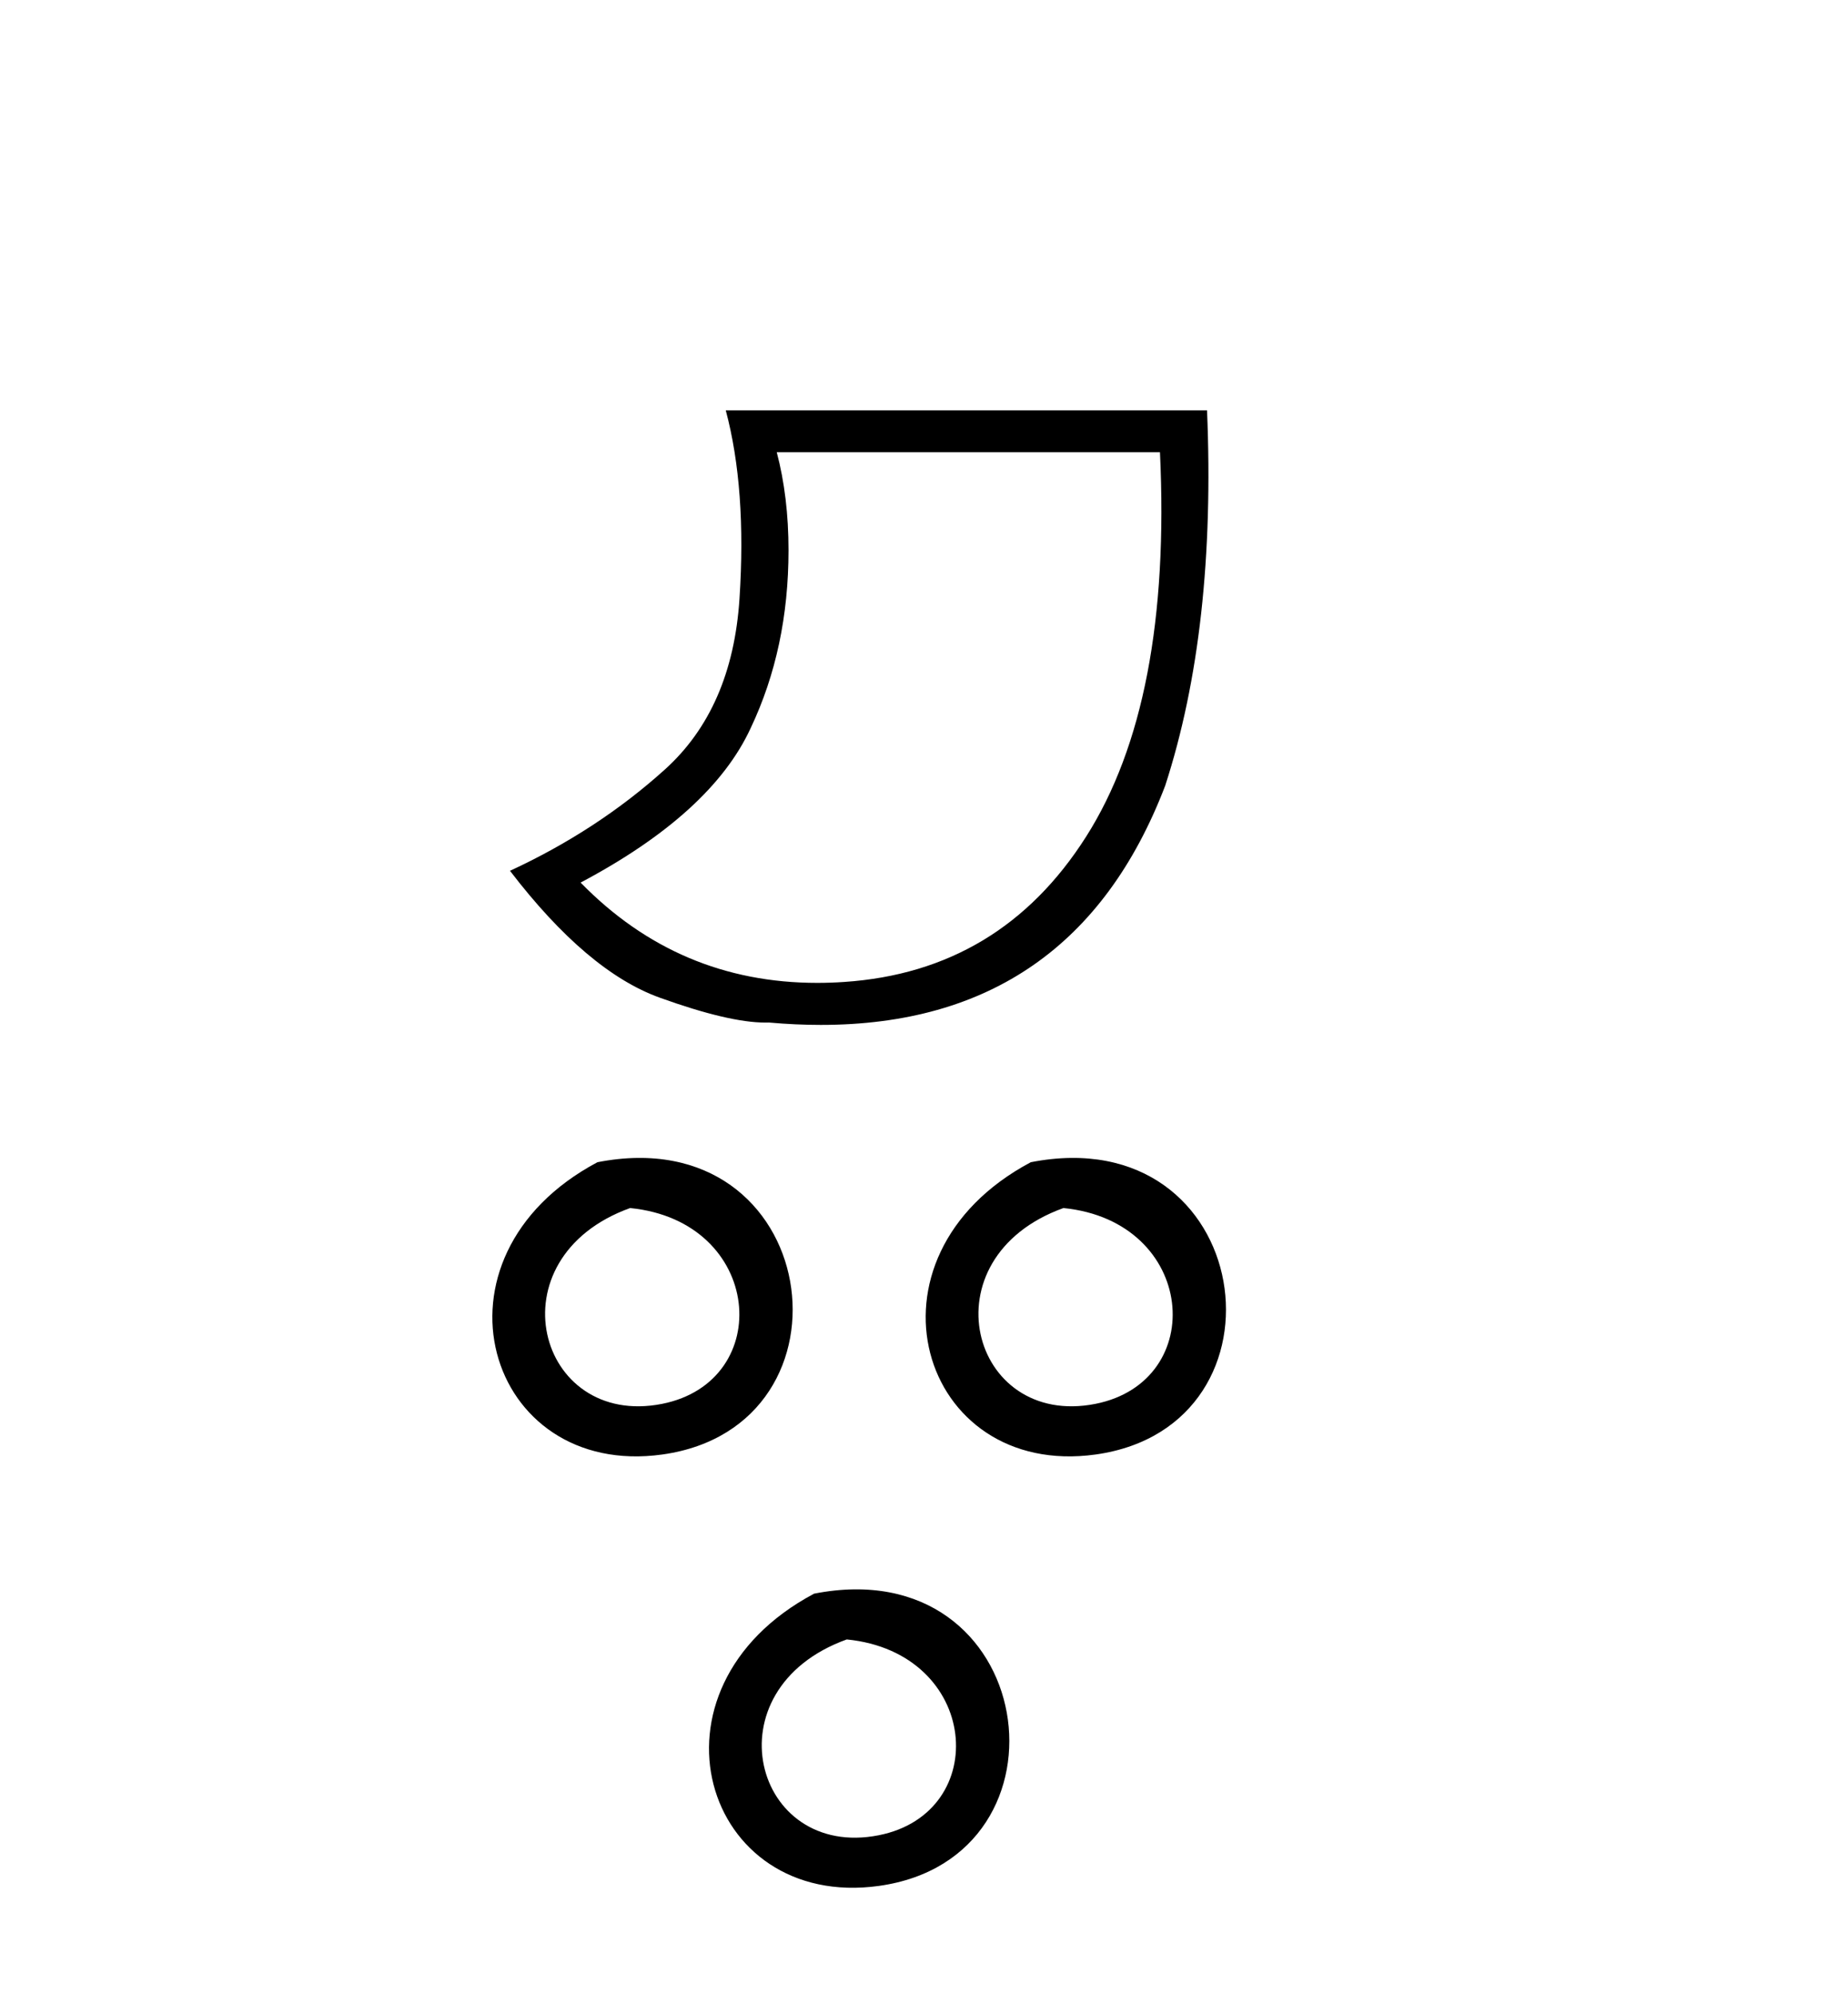
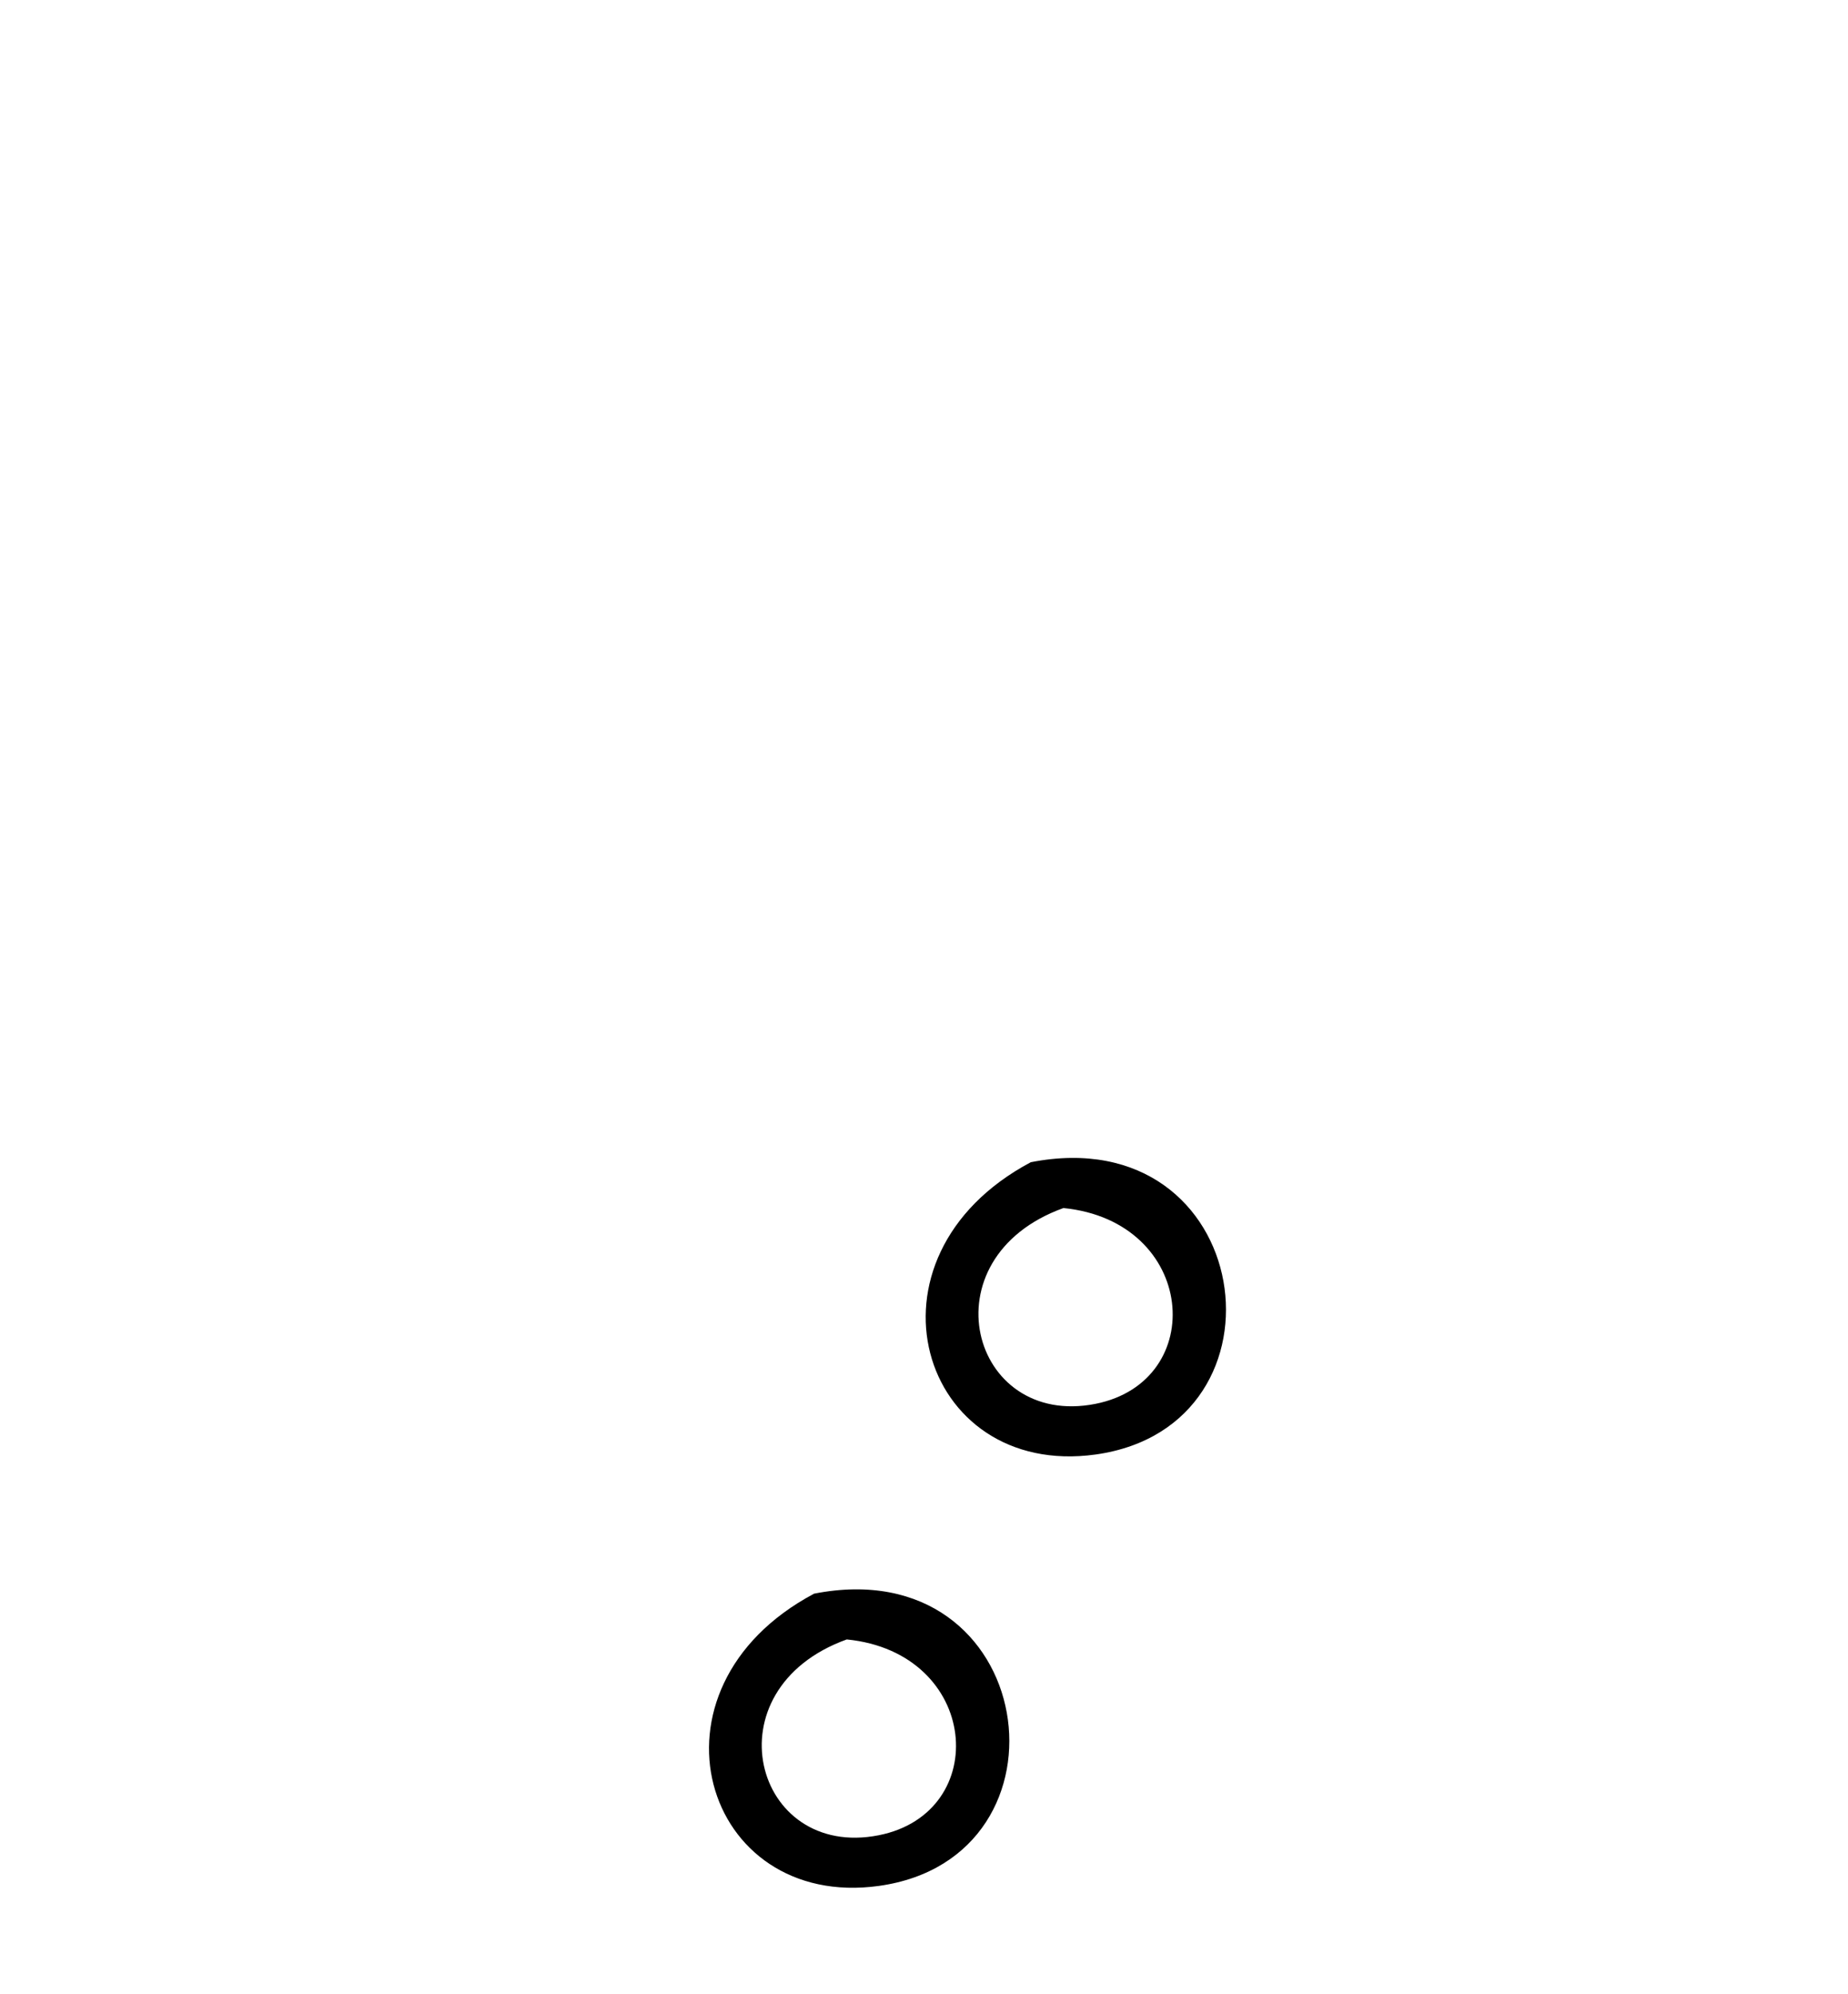
<svg xmlns="http://www.w3.org/2000/svg" width="38.0" height="41.0">
-   <path d="M 23.852 9.297 Q 24.094 14.434 22.332 17.203 Q 20.571 19.973 17.357 20.188 Q 17.078 20.207 16.806 20.207 Q 13.952 20.207 11.939 18.145 Q 14.628 16.719 15.435 14.971 Q 16.214 13.331 16.214 11.314 Q 16.214 10.212 15.972 9.297 ZM 14.924 8.437 Q 15.354 10.05 15.206 12.309 Q 15.058 14.568 13.673 15.819 Q 12.288 17.069 10.487 17.903 Q 12.073 19.973 13.566 20.511 Q 14.987 21.023 15.738 21.023 Q 15.775 21.023 15.811 21.022 Q 16.361 21.071 16.878 21.071 Q 22.076 21.071 23.959 16.155 Q 25.008 12.928 24.82 8.437 Z" style="fill:#000000;stroke:none" />
-   <path d="M 12.285 23.894 C 8.607 25.851 10.006 30.407 13.619 29.903 C 17.79 29.32 16.901 22.989 12.285 23.894 M 12.957 24.836 C 15.696 25.109 15.949 28.4 13.613 28.862 C 11.044 29.37 10.104 25.865 12.957 24.836 Z" style="fill:#000000;stroke:none" />
  <path d="M 21.196 23.894 C 17.518 25.851 18.916 30.407 22.529 29.903 C 26.7 29.32 25.811 22.989 21.196 23.894 M 21.867 24.836 C 24.606 25.109 24.86 28.4 22.524 28.862 C 19.955 29.37 19.015 25.865 21.867 24.836 Z" style="fill:#000000;stroke:none" />
  <path d="M 16.74 32.764 C 13.062 34.72 14.461 39.276 18.074 38.772 C 22.245 38.189 21.356 31.858 16.74 32.764 M 17.412 33.705 C 20.151 33.978 20.404 37.27 18.068 37.731 C 15.499 38.239 14.559 34.734 17.412 33.705 Z" style="fill:#000000;stroke:none" />
</svg>